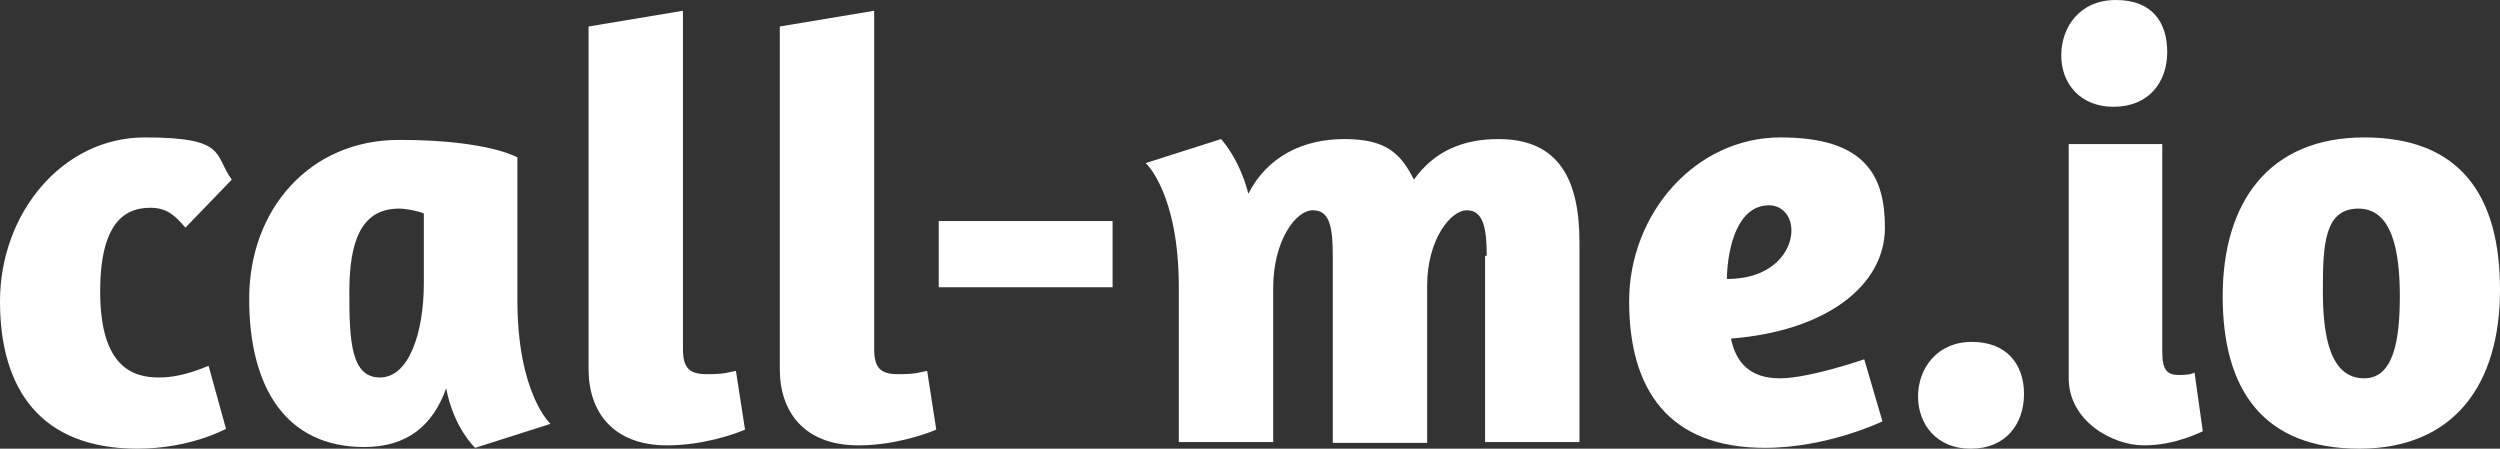
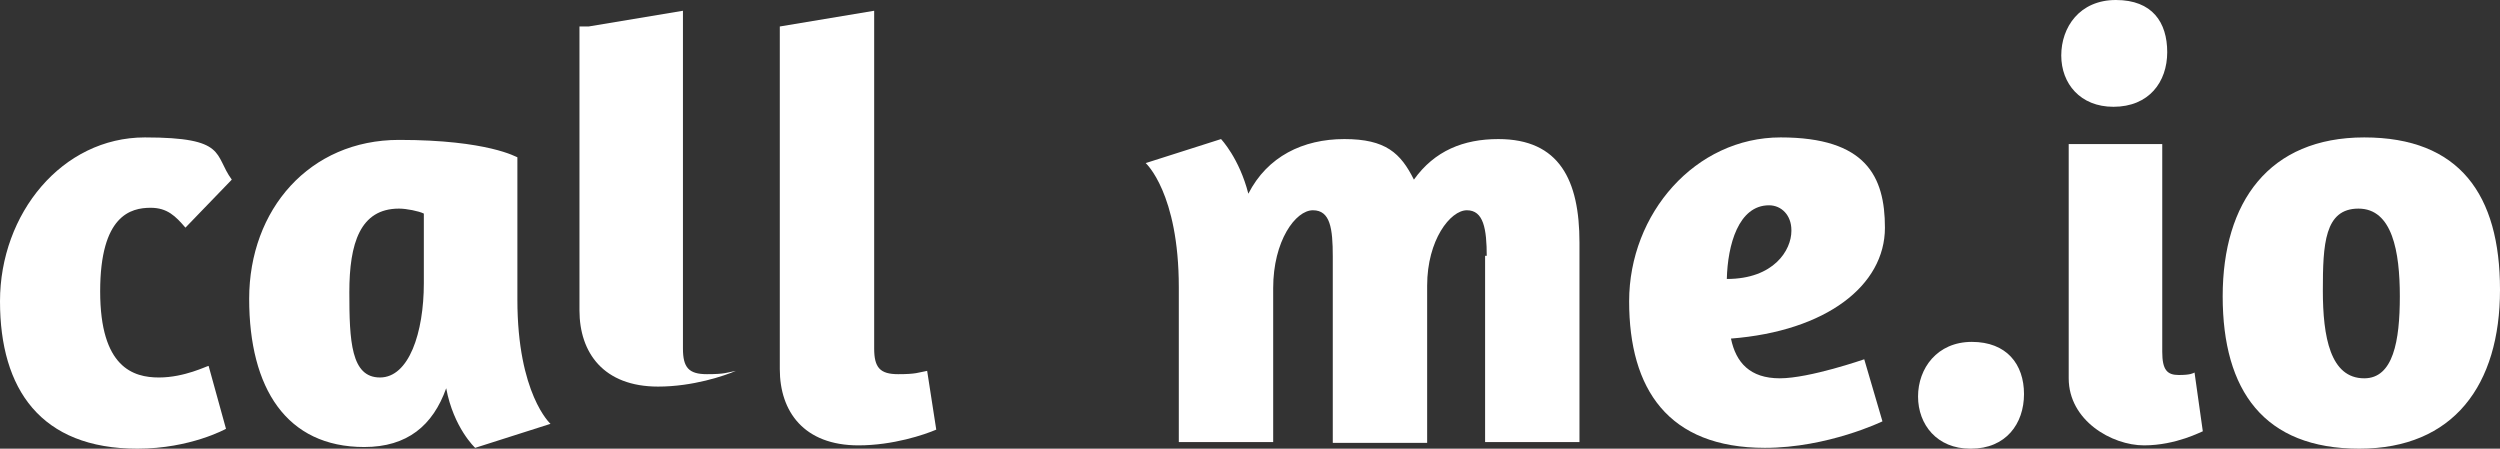
<svg xmlns="http://www.w3.org/2000/svg" id="a" viewBox="0 0 302 54.2">
  <rect x="0" y="0" width="302" height="54.2" fill="#333333" stroke="none" />
  <g id="b">
    <path d="M18.2,25.1c-2.4,0-6.1.9-6.1,10.1s4,10.4,7.1,10.4,5.8-1.4,6-1.4l2.1,7.6s-4.3,2.4-10.7,2.4C4.9,54.2,0,47,0,36.4s7.5-19.8,17.5-19.8,8.3,2.1,10.5,5.1l-5.6,5.8c-1.2-1.4-2.2-2.4-4.2-2.4Z" style="fill:#fff;" />
    <path d="M66.5,51.2l-9.1,2.9s-2.6-2.4-3.5-7.2c-1.6,4.5-4.7,7.1-9.9,7.1-9.4,0-13.9-7.1-13.9-17.9s7.3-19.2,18.1-19.2,14.2,2.1,14.3,2.1v17.2c0,11.4,4,15,4,15ZM51.2,25.8c-.6-.3-2.1-.6-3-.6-4.7,0-6,4.2-6,10.1s.2,10.3,3.7,10.3,5.3-5.4,5.3-11.4c0,0,0-8.4,0-8.4Z" style="fill:#fff;" />
-     <path d="M71.1,3.2l11.4-1.9v40.8c0,2.3.7,3.1,2.9,3.1s2.4-.2,3.5-.4l1.1,7.1c-1.4.6-5.2,1.9-9.4,1.9-6.6,0-9.5-4.1-9.5-9.2V3.2Z" style="fill:#fff;" />
+     <path d="M71.1,3.2l11.4-1.9v40.8c0,2.3.7,3.1,2.9,3.1s2.4-.2,3.5-.4c-1.4.6-5.2,1.9-9.4,1.9-6.6,0-9.5-4.1-9.5-9.2V3.2Z" style="fill:#fff;" />
    <path d="M94.2,3.2l11.4-1.9v40.8c0,2.3.7,3.1,2.9,3.1s2.4-.2,3.5-.4l1.1,7.1c-1.4.6-5.2,1.9-9.4,1.9-6.6,0-9.5-4.1-9.5-9.2V3.2Z" style="fill:#fff;" />
-     <path d="M134.4,26.7v8h-21v-8h21Z" style="fill:#fff;" />
    <path d="M179.6,31c0-3.4-.4-5.6-2.4-5.6s-4.8,3.6-4.8,9.1v19h-11.4v-22.5c0-3.4-.3-5.6-2.4-5.6s-4.8,3.7-4.8,9.4v18.6h-11.4v-18.7c0-11.4-4-15-4-15l9.1-2.9s2.2,2.3,3.3,6.6c2.3-4.5,6.6-6.6,11.6-6.6s6.8,1.7,8.4,4.9c2.5-3.5,6-4.9,10.2-4.9,7.4,0,9.8,5,9.8,12.5v24.1h-11.4v-22.5h.2,0Z" style="fill:#fff;" />
    <path d="M227.7,27.5c0,7-7.1,12.5-18.6,13.4.6,2.9,2.3,4.8,5.9,4.8s10.2-2.3,10.2-2.3l2.2,7.5s-6.6,3.2-14.2,3.2c-11.7,0-16.4-7.1-16.4-17.7s8-19.8,18.3-19.8,12.6,4.7,12.6,10.9ZM216.4,27.8c0-1.8-1.2-3-2.7-3-3.7,0-5,4.8-5.1,8.9,5.7,0,7.8-3.5,7.8-5.8h0Z" style="fill:#fff;" />
    <path d="M238,54.2c-4,0-6.3-2.9-6.3-6.3s2.3-6.6,6.5-6.6,6.3,2.7,6.3,6.3-2.2,6.6-6.4,6.6h-.1Z" style="fill:#fff;" />
    <path d="M255.3,12.9c-4,0-6.3-2.8-6.3-6.2s2.2-6.7,6.6-6.7,6.2,2.7,6.2,6.3-2.2,6.6-6.5,6.6h0ZM249.8,17.4h11.4v25.1c0,2.2.6,2.8,2,2.8s1.7-.2,1.9-.3l1,7.1c-.1,0-3.2,1.7-7.1,1.7s-9.1-3-9.1-8.1v-28.3h0Z" style="fill:#fff;" />
    <path d="M285,54.2c-11.5,0-16.5-7-16.5-18.4s5.6-19.2,17.1-19.2,16.4,6.9,16.4,18.4-5.6,19.2-17,19.2ZM285.6,45.7c3.5,0,4.3-4.5,4.3-9.9s-.9-10.6-5-10.6-4.3,4.3-4.3,9.9.9,10.6,5,10.6Z" style="fill:#fff;" />
  </g>
</svg>